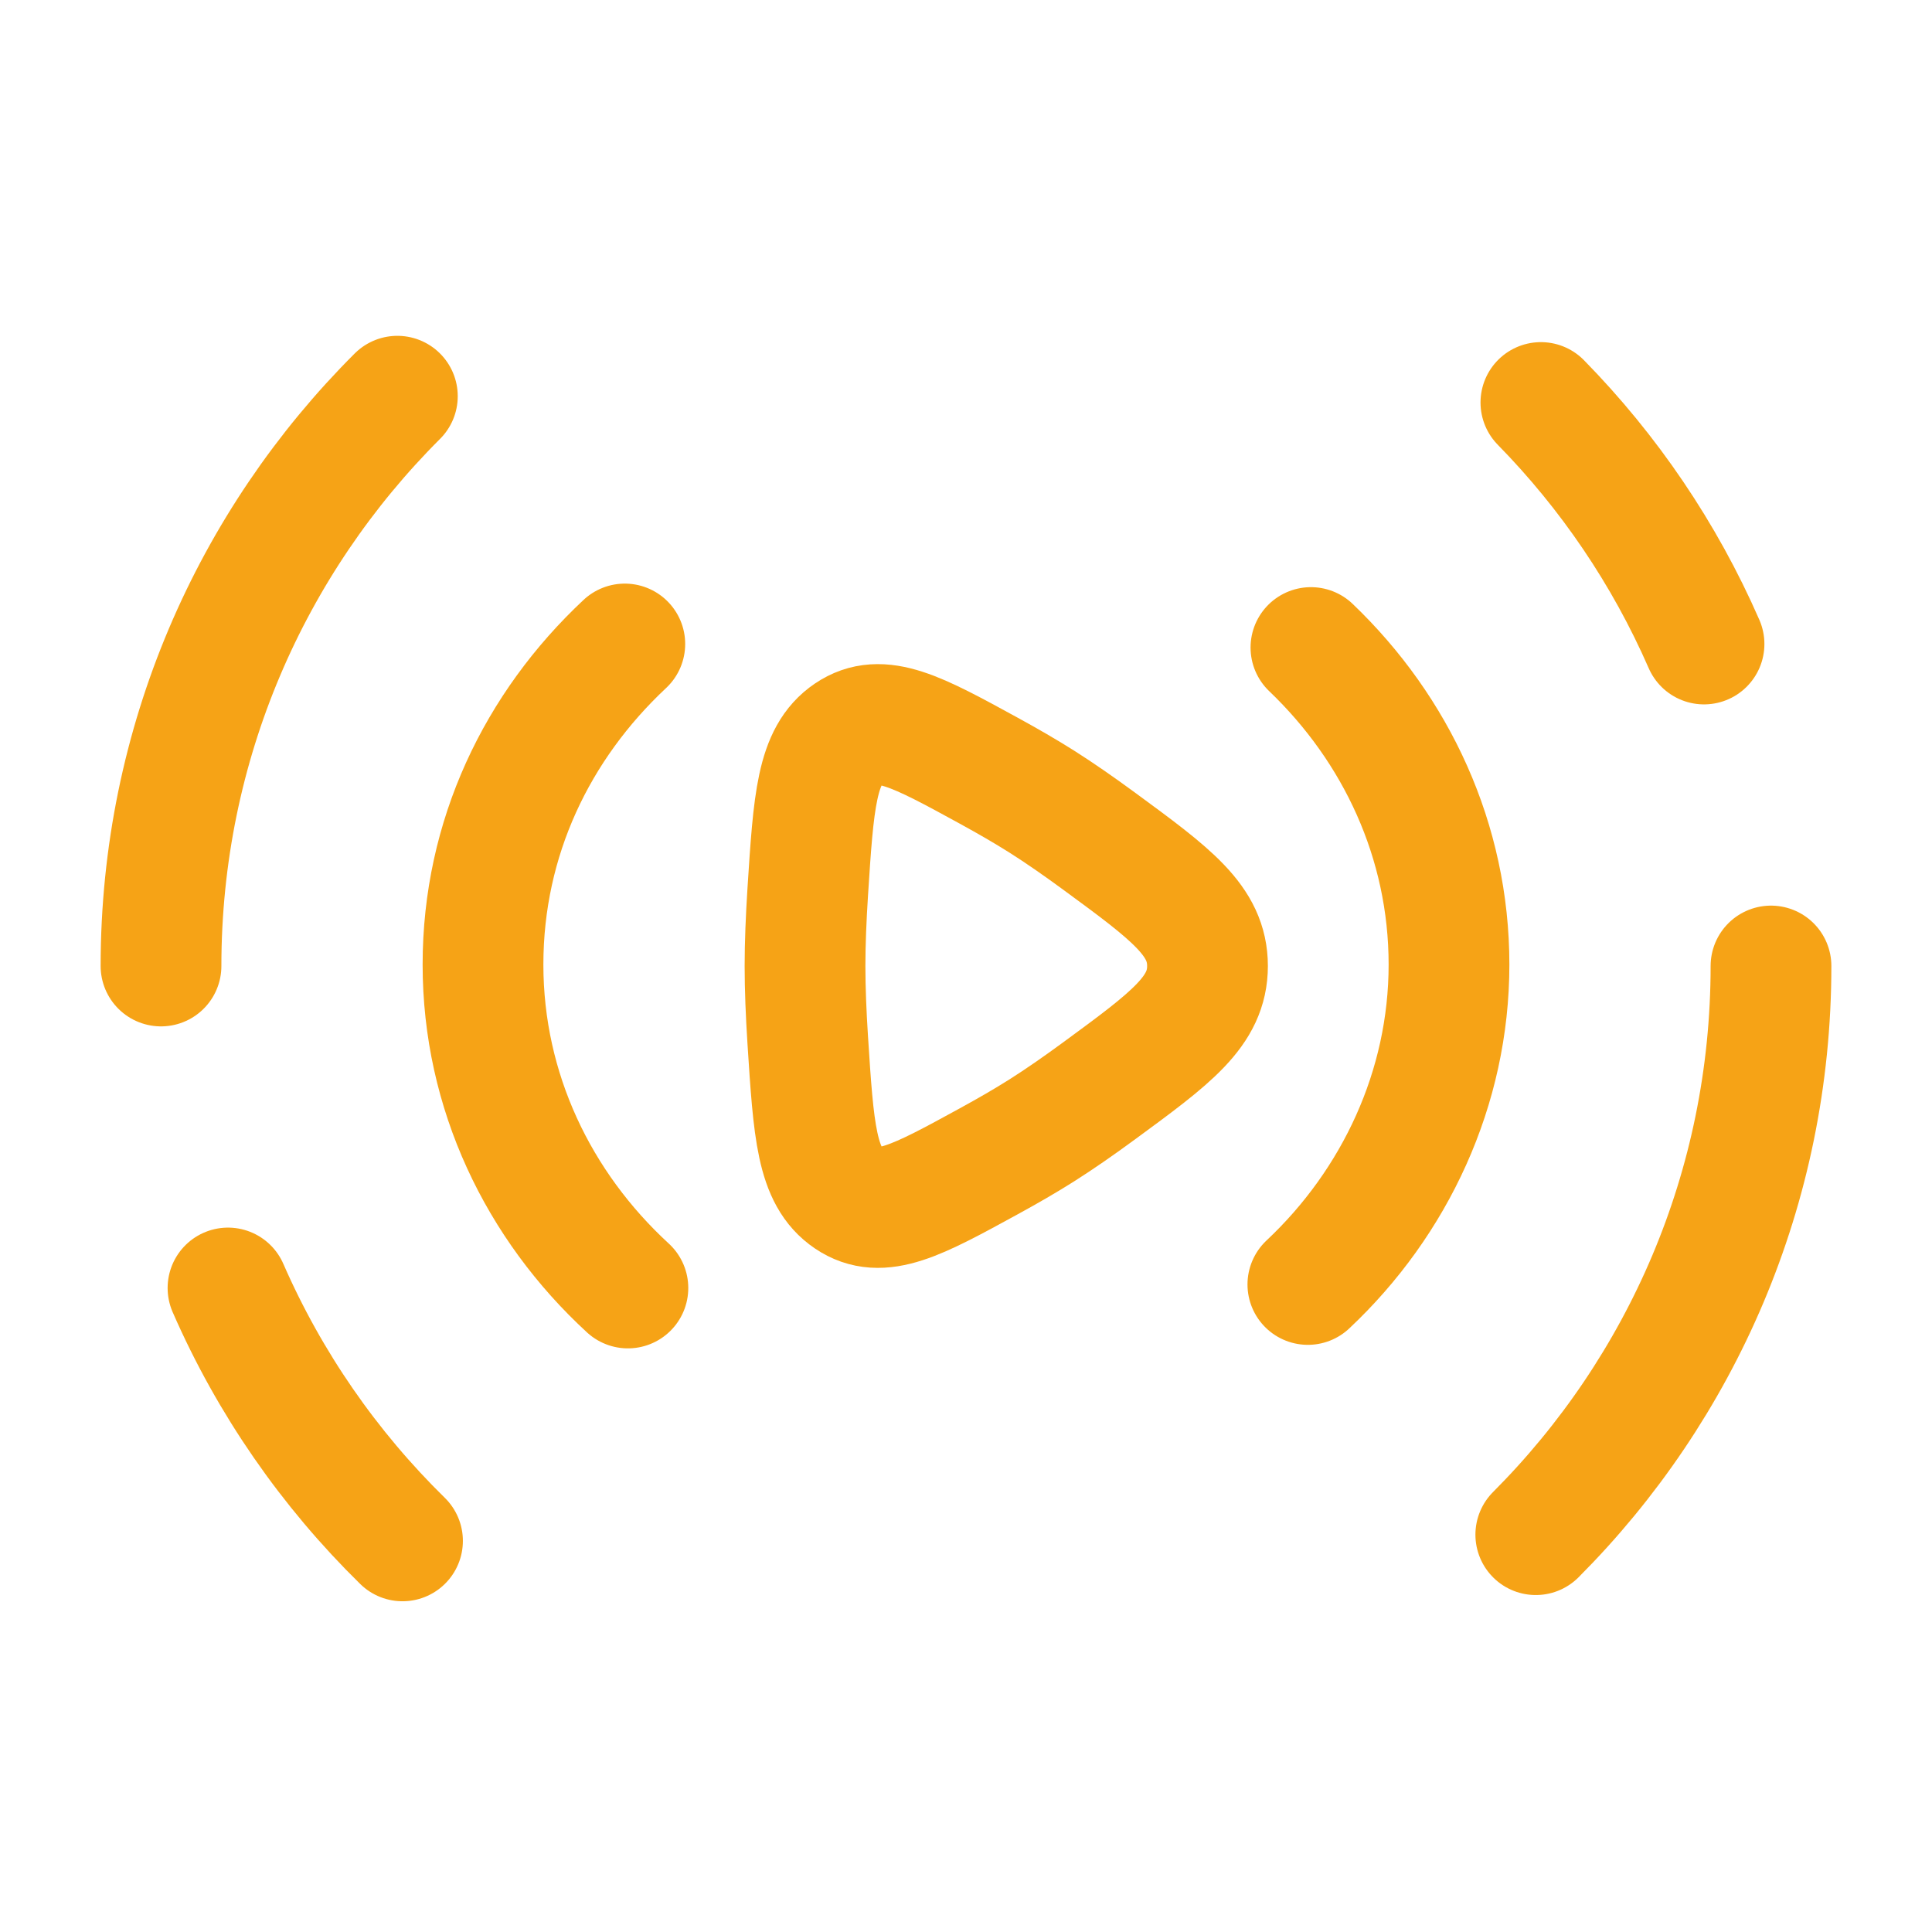
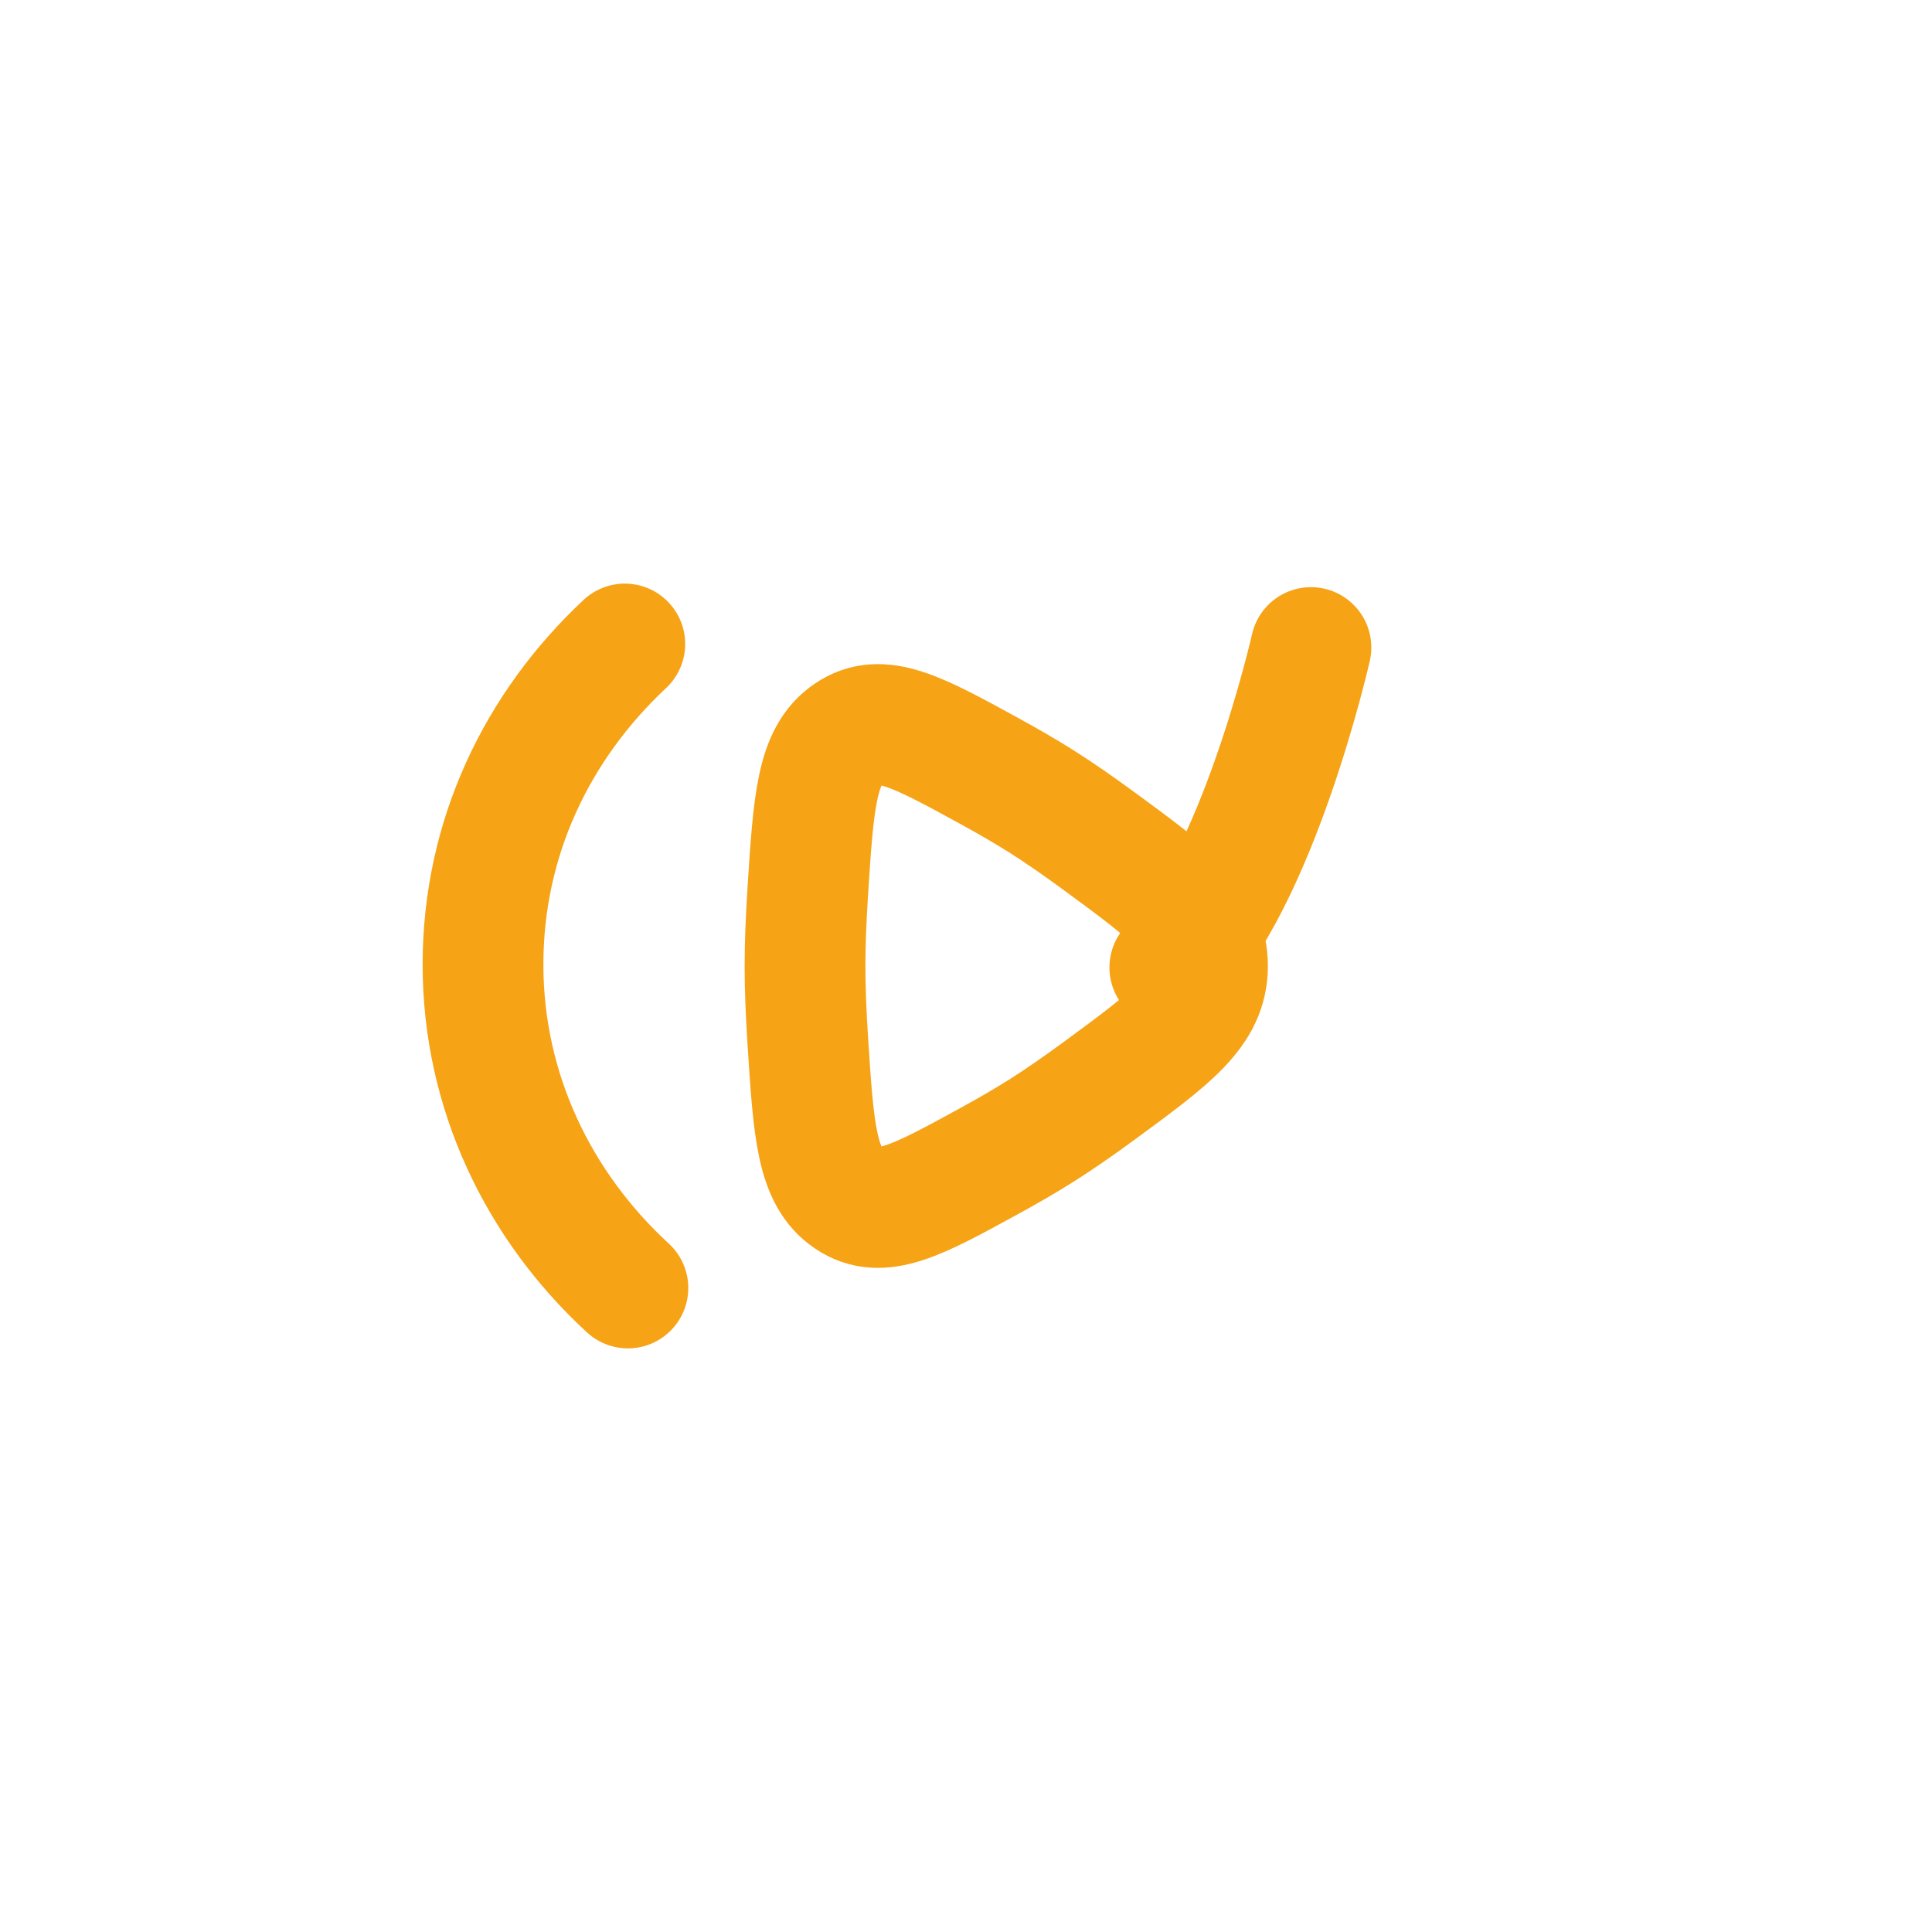
<svg xmlns="http://www.w3.org/2000/svg" viewBox="0 0 800 800" version="1.1" id="Ebene_1">
  <defs>
    <style>
      .st0 {
        stroke-miterlimit: 133.33;
      }

      .st0, .st1 {
        fill: none;
        stroke: #f6a316;
        stroke-width: 50px;
      }

      .st1 {
        stroke-linecap: round;
        stroke-linejoin: round;
      }
    </style>
  </defs>
-   <path d="M733.33,400c0,91.93-37.21,175.16-97.39,235.47M66.67,400c0-92.17,37.41-175.6,97.87-235.94M638.05,166.67c28.19,28.75,51.2,62.58,67.55,100M166.67,638.05c-30.34-29.74-55.01-65.23-72.26-104.72" class="st1" />
-   <path d="M542.83,268.13c35.36,33.83,57.17,80.16,57.17,131.27s-22.33,98.55-58.44,132.47M260,533.33c-37.03-34.04-60-81.47-60-133.93s22.44-98.79,58.72-132.74" class="st1" />
+   <path d="M542.83,268.13s-22.33,98.55-58.44,132.47M260,533.33c-37.03-34.04-60-81.47-60-133.93s22.44-98.79,58.72-132.74" class="st1" />
  <path d="M455.21,348.37c29.86,21.92,44.79,32.88,44.79,51.63s-14.93,29.71-44.79,51.63c-8.24,6.05-16.42,11.75-23.93,16.5-6.59,4.17-14.05,8.47-21.78,12.7-29.79,16.3-44.68,24.46-58.04,15.43-13.36-9.03-14.57-27.92-17-65.71-.69-10.69-1.12-21.16-1.12-30.55s.44-19.87,1.12-30.55c2.43-37.79,3.64-56.68,17-65.71,13.36-9.03,28.25-.87,58.04,15.43,7.73,4.23,15.19,8.54,21.78,12.7,7.51,4.75,15.69,10.45,23.93,16.5Z" class="st0" />
</svg>